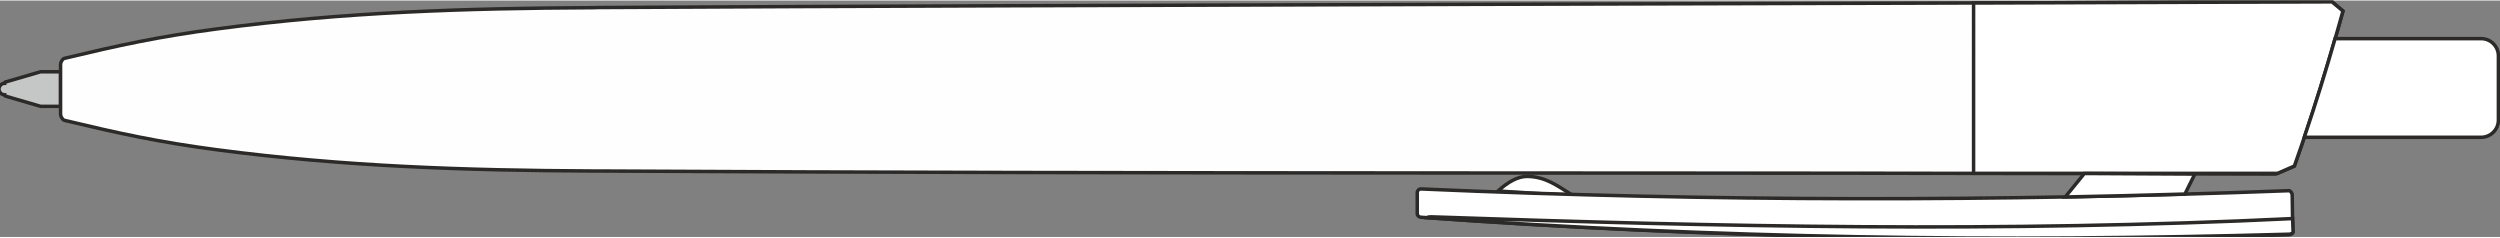
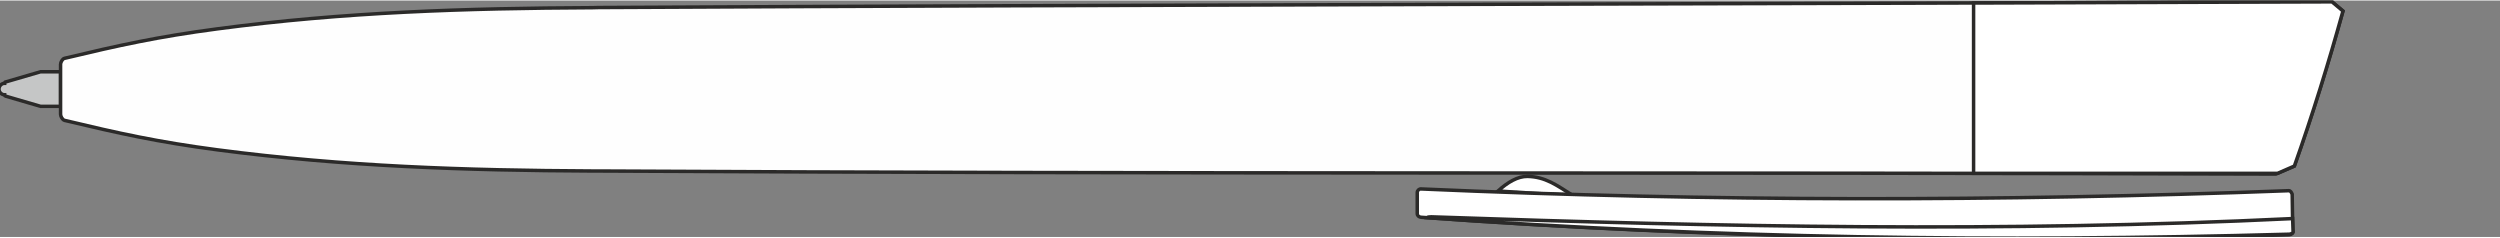
<svg xmlns="http://www.w3.org/2000/svg" version="1.2" viewBox="0 0 1713 162" width="800" height="76">
  <rect x="0" y="0" width="1713" height="162" fill="#808080" stroke="none" />
  <title>клип вниз-cdr</title>
  <defs>
    <clipPath clipPathUnits="userSpaceOnUse" id="cp1">
      <path d="m0 0h1713v162h-1713z" />
    </clipPath>
  </defs>
  <style>
		.s0 { fill: #c5c6c6;stroke: #2b2a29;stroke-miterlimit:100;stroke-width: 2.4 } 
		.s1 { fill: #fefefe;stroke: #2b2a29;stroke-miterlimit:100;stroke-width: 2.4 } 
		.s2 { fill: #ffffff;stroke: #2b2a29;stroke-miterlimit:100;stroke-width: 2.4 } 
	</style>
  <g id="Page 1" clip-path="url(#cp1)">
    <g id="Group 1">
		</g>
    <g id="Group 3">
      <g id="Group 4">
        <path id="Object 5" class="s0" d="m3.5 65.4l24.3 7.1h13.7v-23.7h-13.7l-24.3 7.1c-0.1 0.1-0.3 0.3-0.3 0.6v0.2c-2.1 0-3.9 1.8-3.9 4 0 2.1 1.8 3.9 3.9 3.9v0.2c0 0.3 0.2 0.6 0.3 0.6z" />
        <path id="Object 6" class="s1" d="m410.1 4.8c349.7-1.9 838.1-2.6 1187.8-3.9l7.5 6.3c-9.9 35.7-20.9 71.2-33.3 106.2l-12.7 5.5c-382.5-1.3-765.1 0-1149.3-2.1h-4.1c-86.9-0.4-170.3-3.1-257-14.5-40.9-5.4-67.6-11.3-104.8-20.2-1.4-0.4-2.7-2.7-2.7-4.2v-4.1-25.9-4.2c0-1.4 1.3-3.8 2.7-4.1 37.2-8.9 63.9-14.8 104.8-20.2 86.7-11.5 170.1-14.1 257-14.5z" />
        <path id="Object 7" class="s2" d="m1352.3 1.7c86.6-0.3 169.4-0.5 245.6-0.8l7.5 6.3c-9.9 35.7-20.9 71.2-33.3 106.2l-11.5 5h-208.3z" />
        <path id="Object 8" class="s2" d="m1026.4 130.5c6.7-6 13.5-10.1 20.3-10 12.2 0.3 19.7 5.9 30.9 13q-25.6-1.2-51.2-3z" />
        <path id="Object 9" class="s2" d="m973.7 148.5c200.6 14.4 391.5 17.7 594.8 12 1.4 0 3.1-1.2 2.5-2.4l-0.4-25.4c-0.5-1.2-1.1-2.5-2.5-2.4-197.8 7.5-396 7.5-594.4-1.2-1.4-0.1-2.6 1.1-2.6 2.4v14.6c0 1.3 1.2 2.3 2.6 2.4z" />
        <path id="Object 10" class="s2" d="m977.8 148.8c199.2 14.1 389 16.9 590.9 11.3 1.4-0.1 3.1-1.2 2.5-2.5l-0.3-8.2c-199.2 9.6-391 5.7-590.2-1.2-1 0-2.6 0.1-2.9 0.6z" />
-         <path id="Object 11" class="s2" d="m1503.9 118.9l-6.8 13.7q-41 1.2-82 2l13.1-16.1z" />
-         <path id="Object 12" class="s2" d="m1578.9 93.7h121.2c6.5 0 11.8-5.3 11.8-11.8v-44c0-6.5-5.3-11.8-11.8-11.8h-100.1c-6.5 22.7-13.5 45.2-21.1 67.6z" />
      </g>
    </g>
    <g id="Group 15">
		</g>
    <g id="Group 17">
		</g>
    <g id="Group 19">
		</g>
  </g>
</svg>